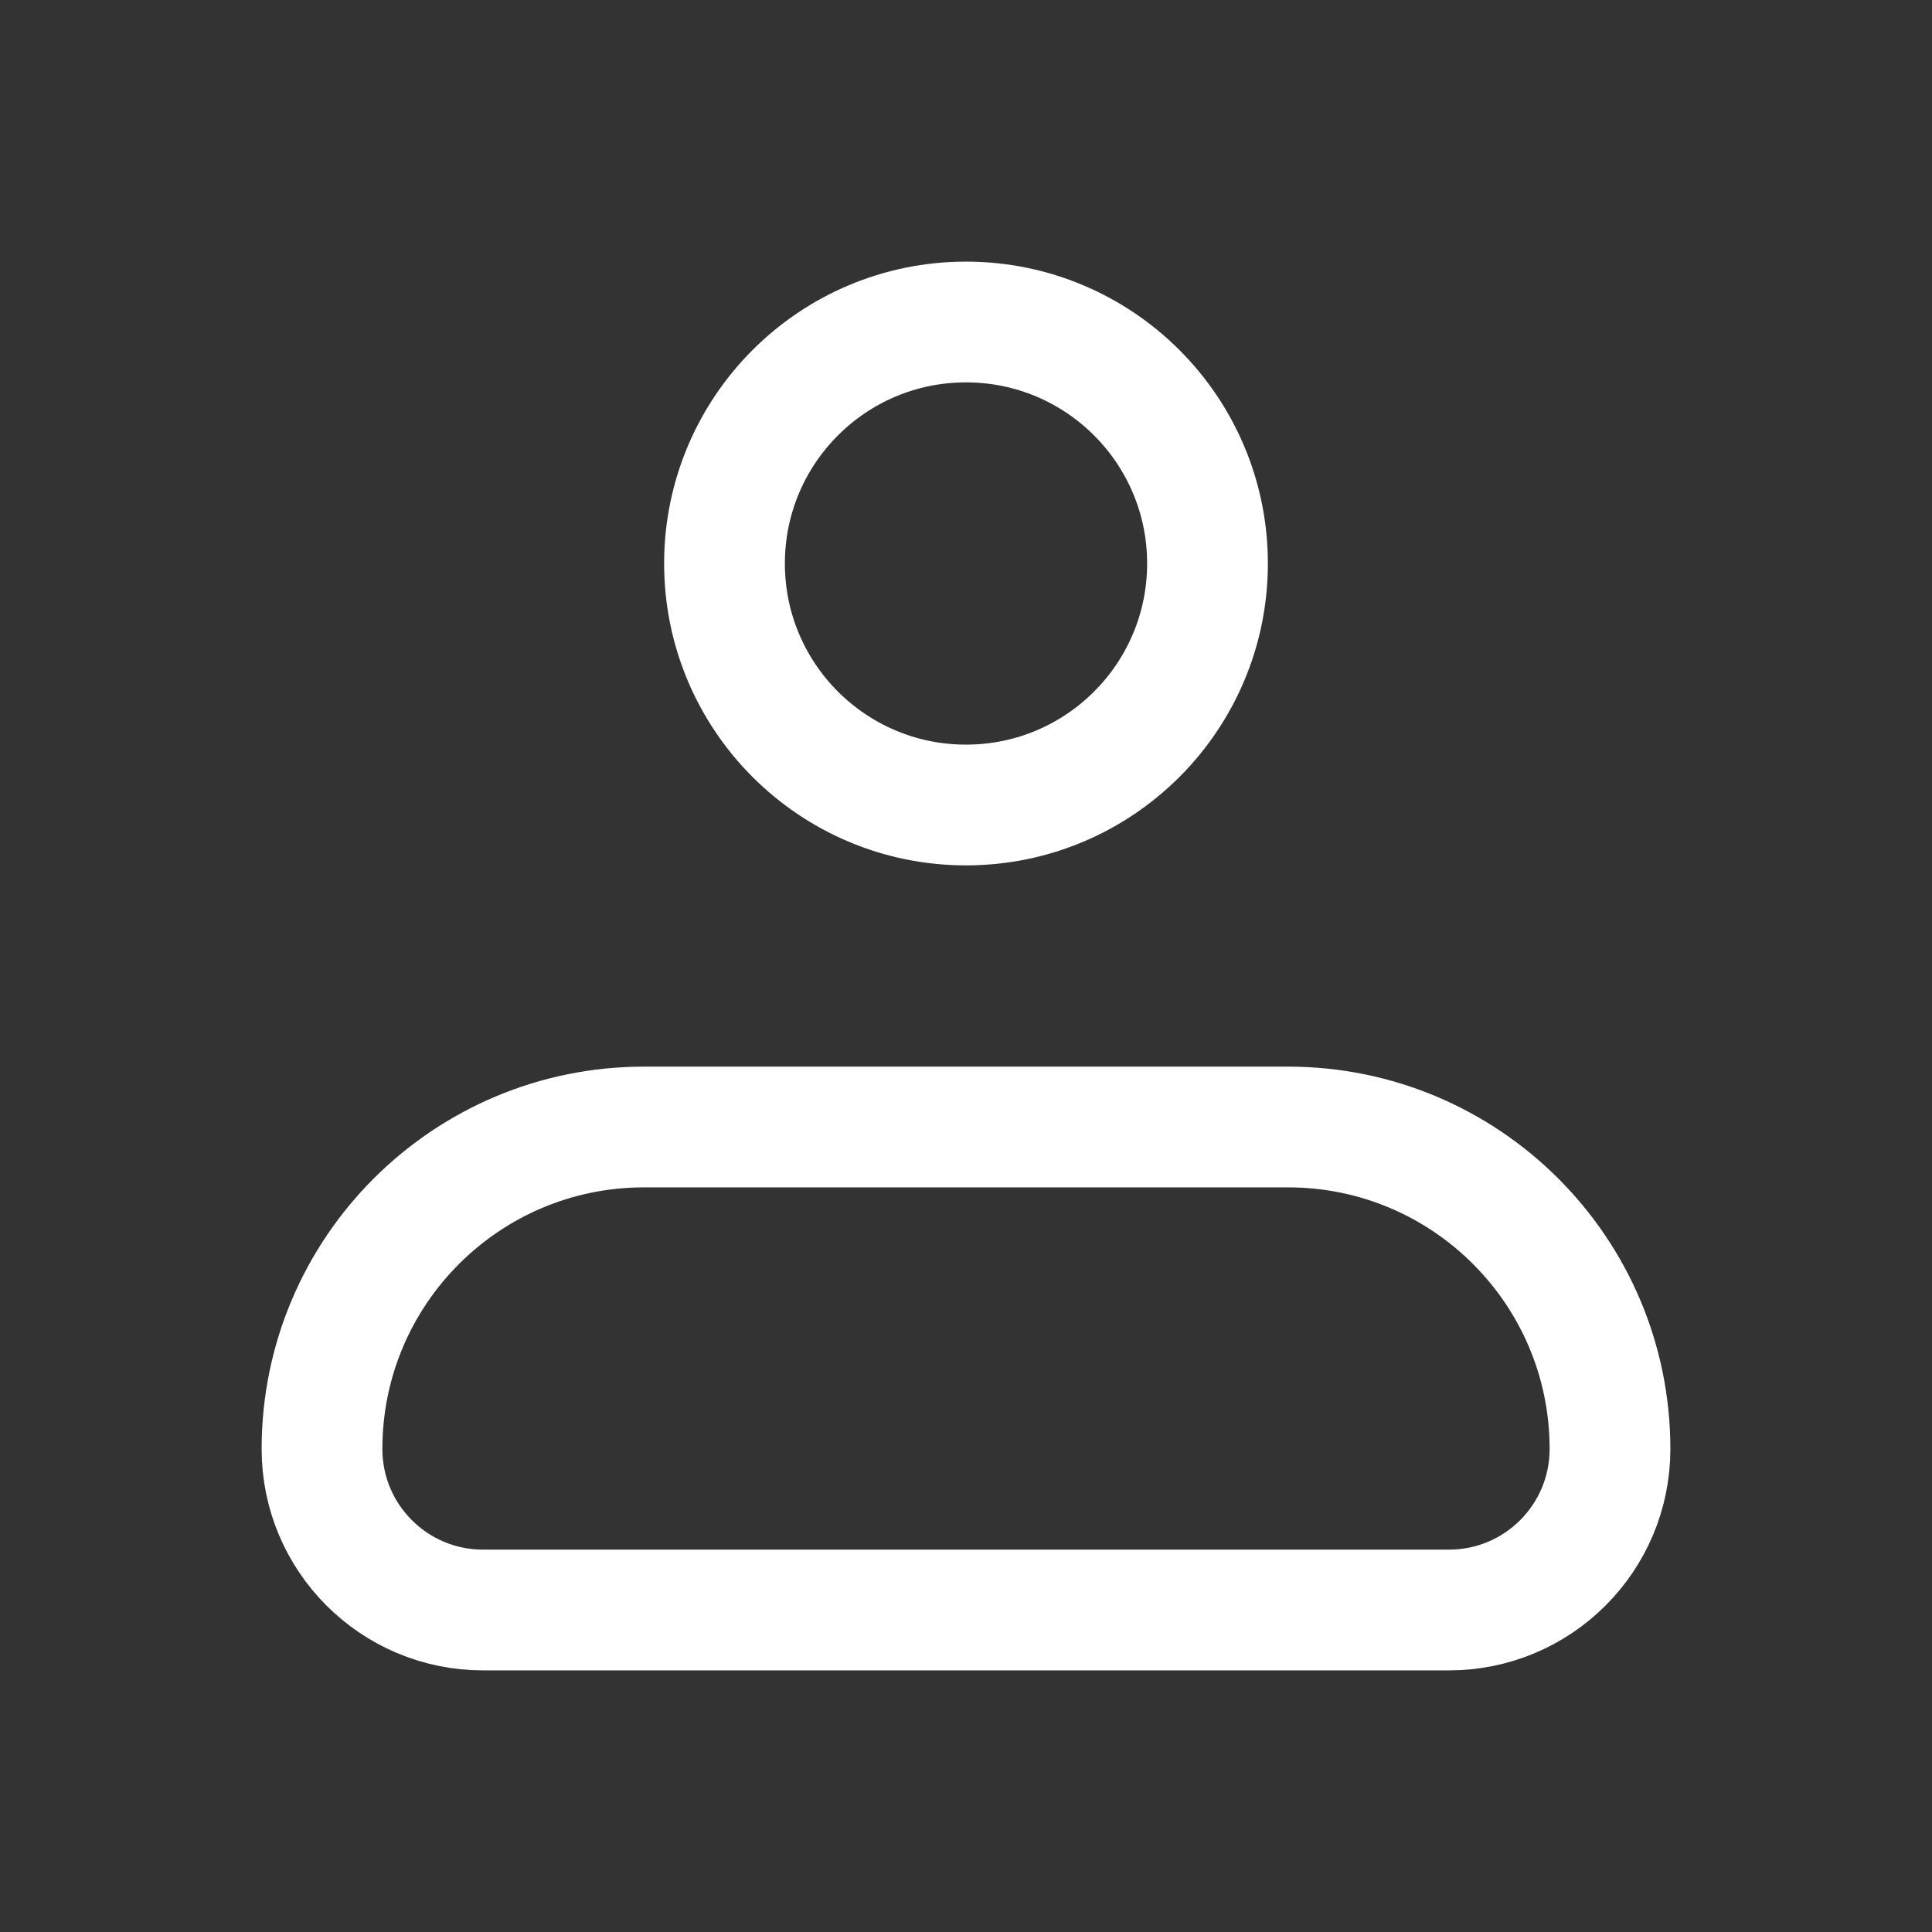
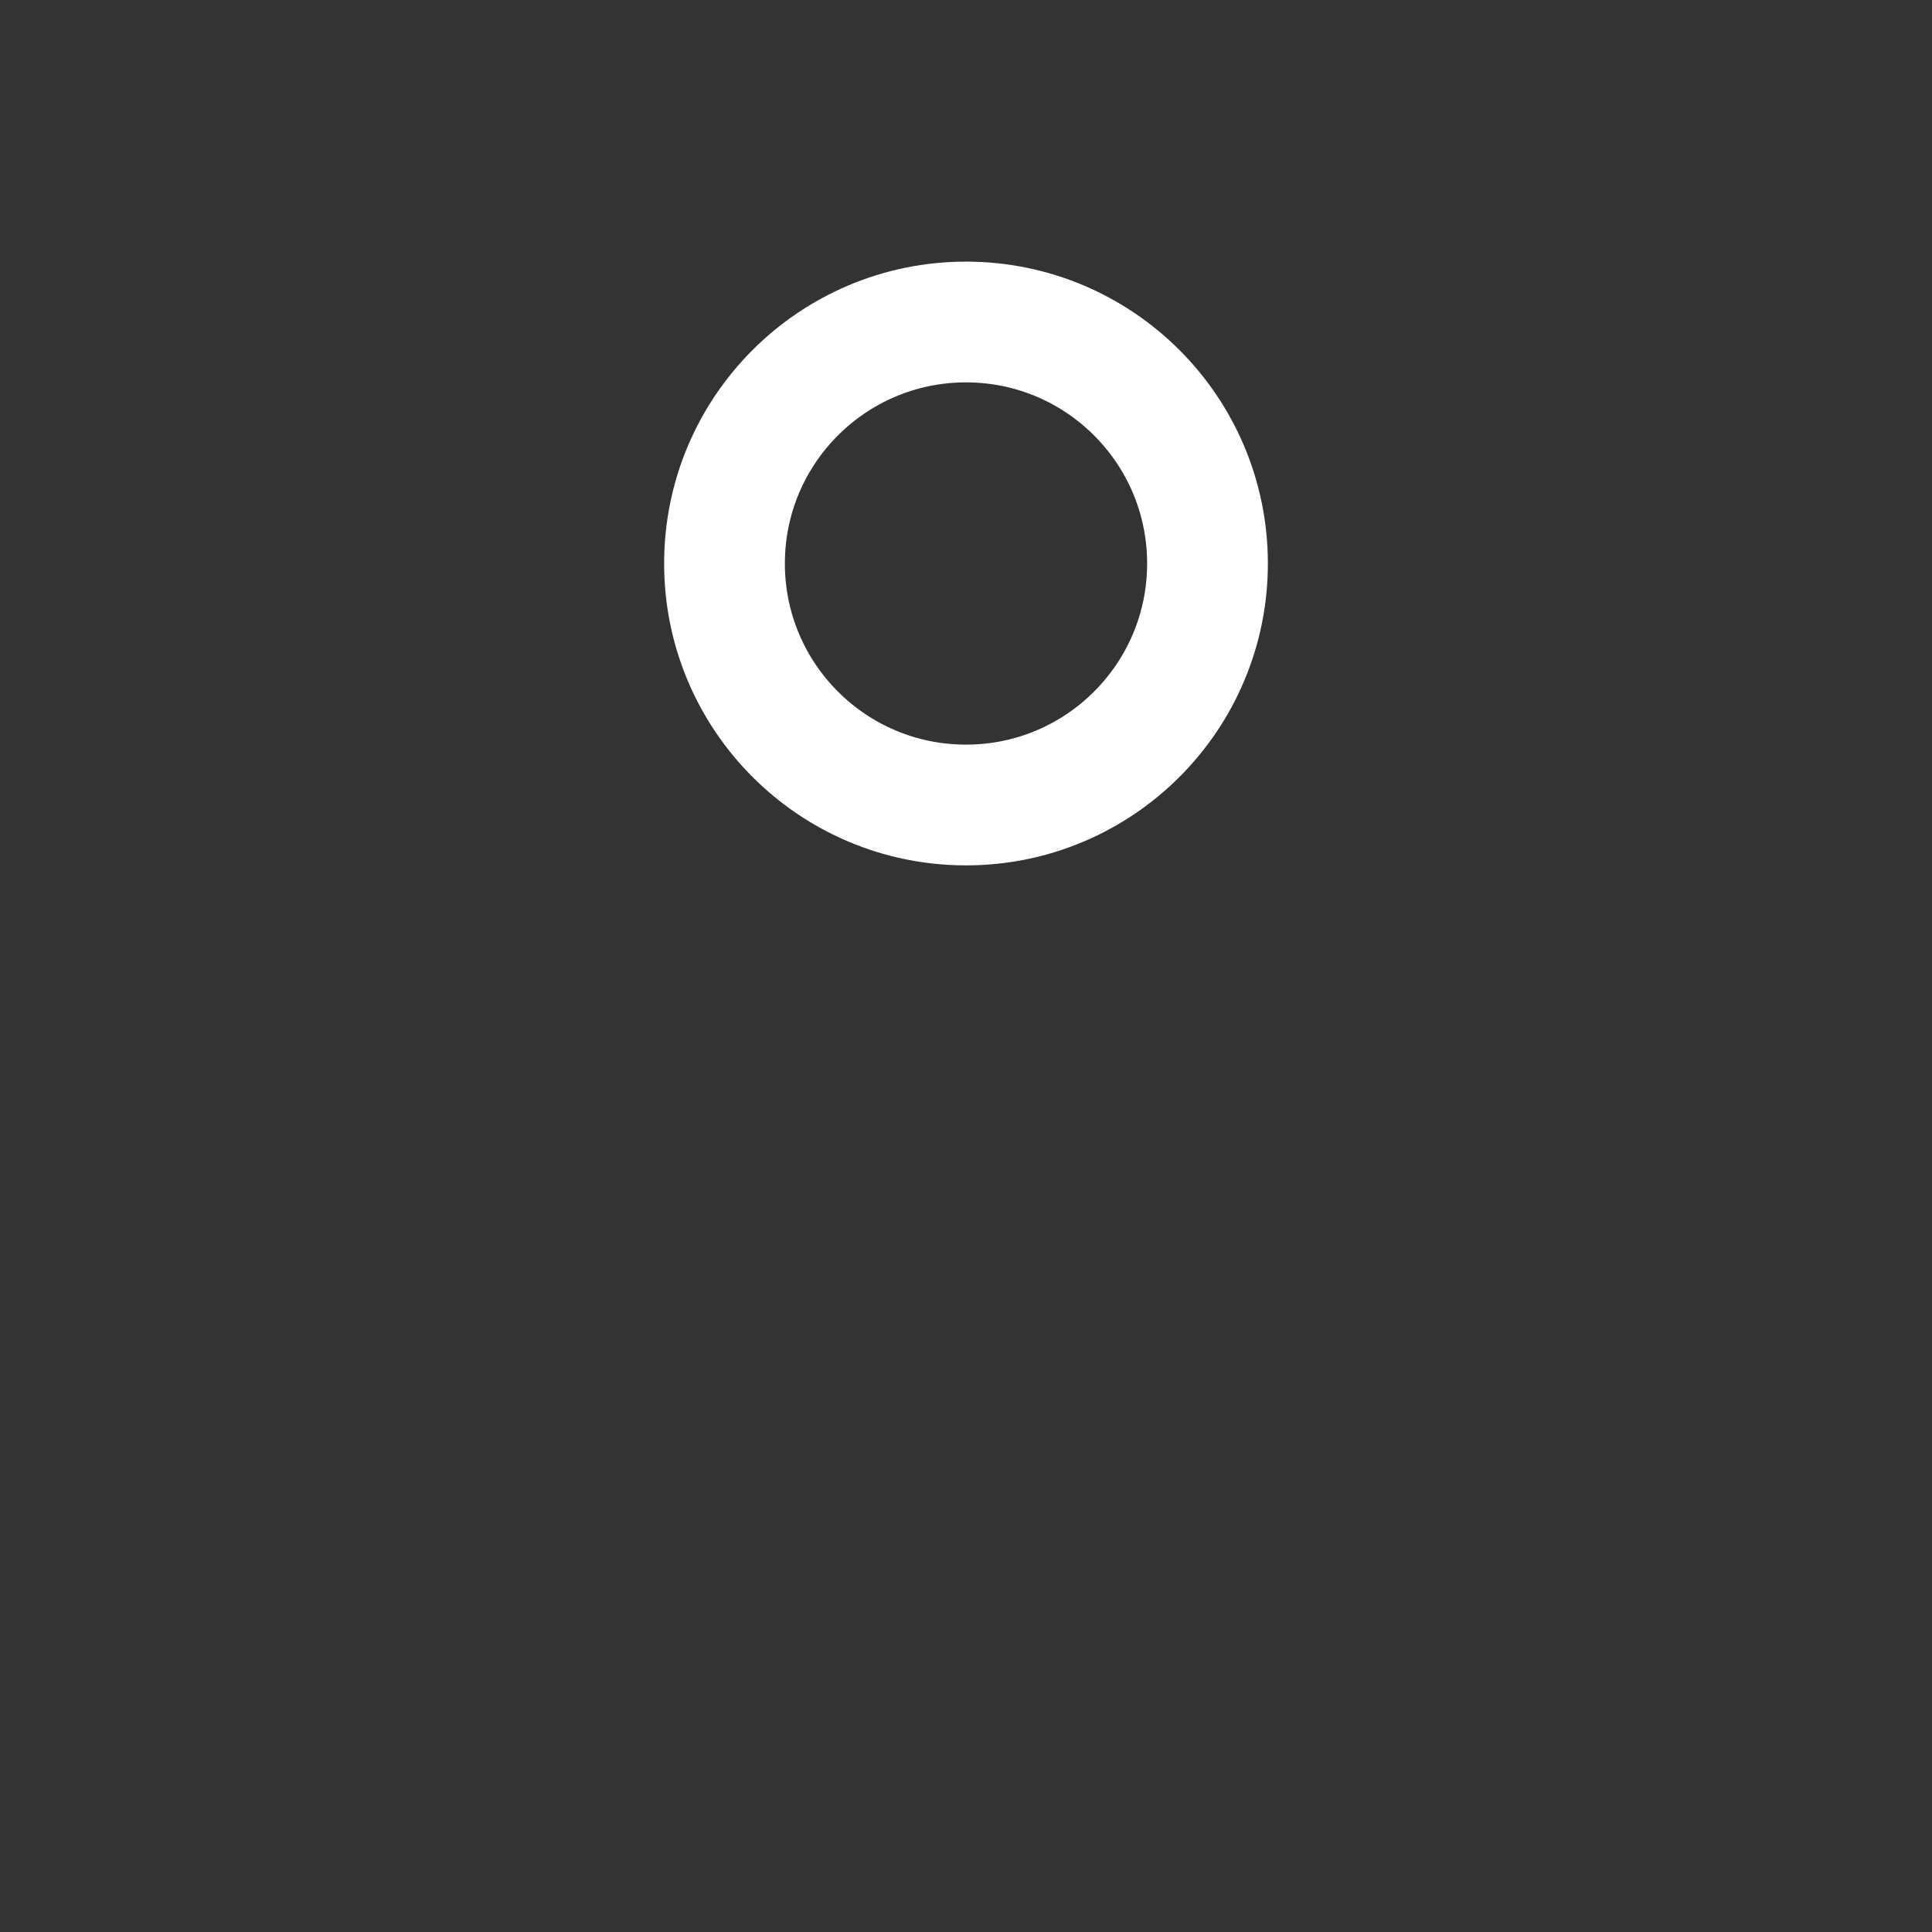
<svg xmlns="http://www.w3.org/2000/svg" width="36" height="36" viewBox="0 0 36 36" fill="none">
  <rect x="0" y="0" width="36" height="36" fill="#333333" stroke="none" />
  <g id="Icon Frame">
-     <path id="Rectangle 71" d="M6 27C6 23.686 8.686 21 12 21H24C27.314 21 30 23.686 30 27V27C30 28.657 28.657 30 27 30H9C7.343 30 6 28.657 6 27V27Z" stroke="white" stroke-width="2.25" stroke-linejoin="round" />
    <circle id="Ellipse 59" cx="18" cy="10.5" r="4.5" stroke="white" stroke-width="2.25" />
  </g>
</svg>